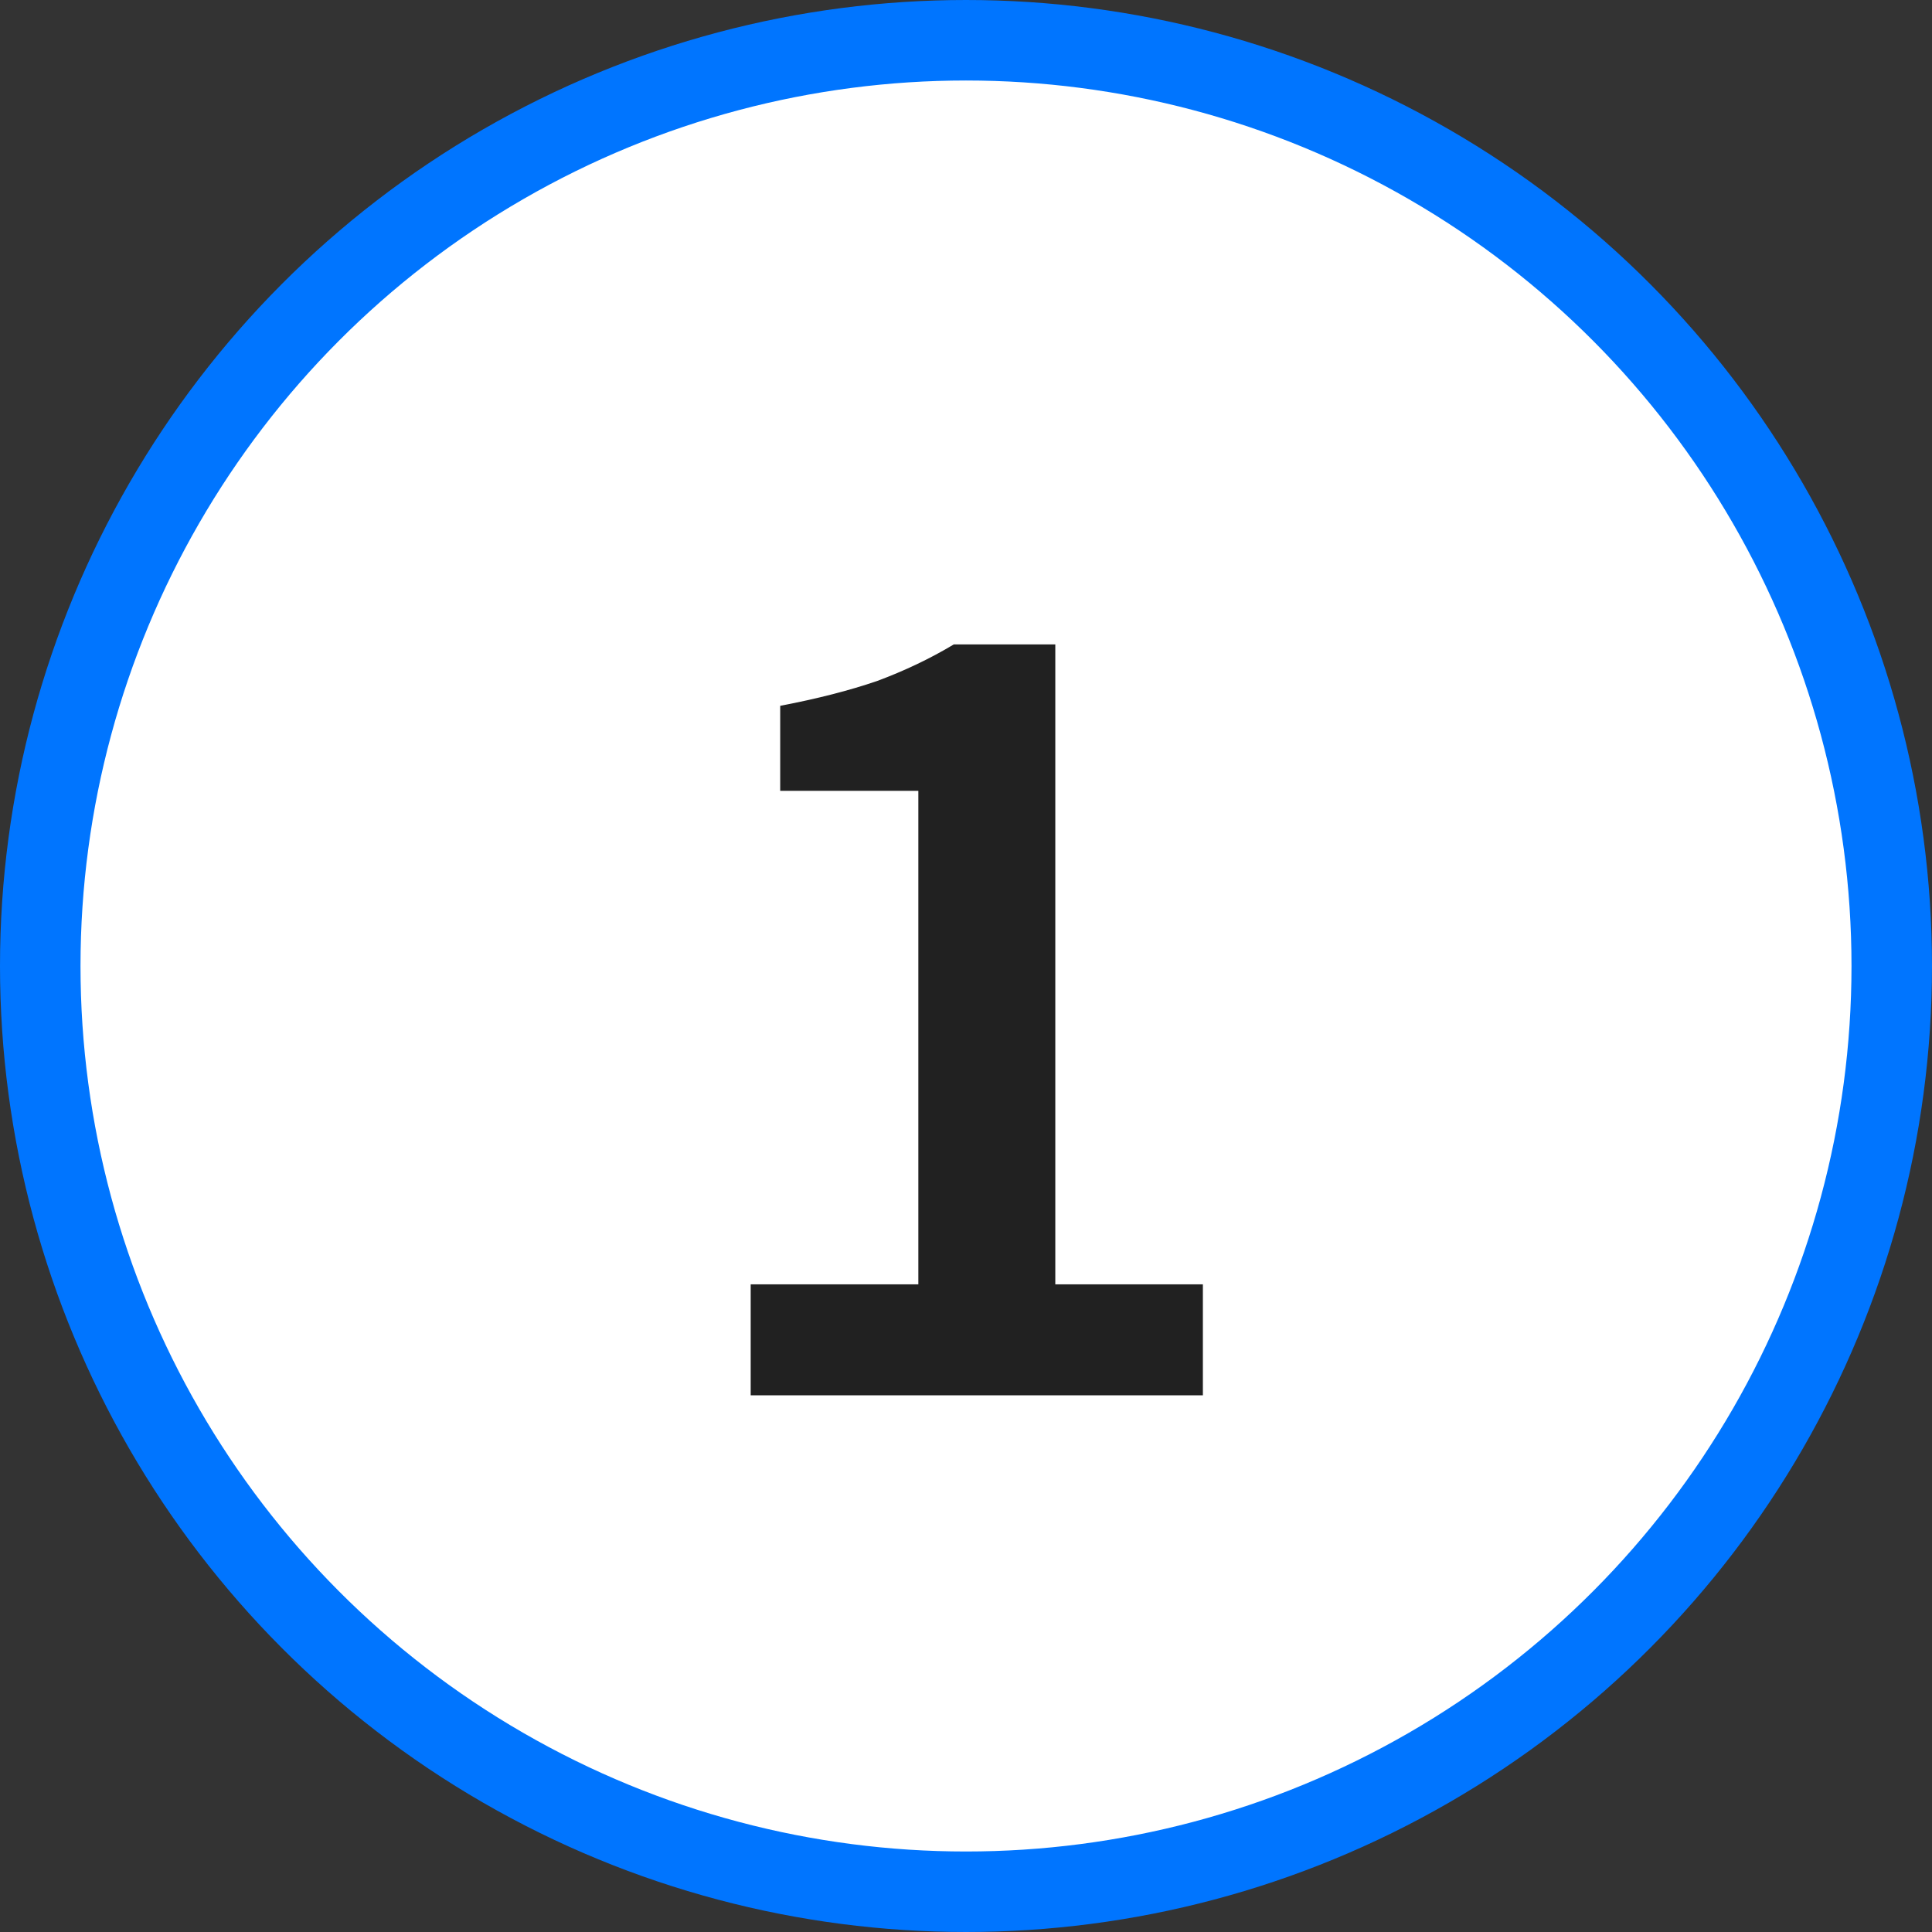
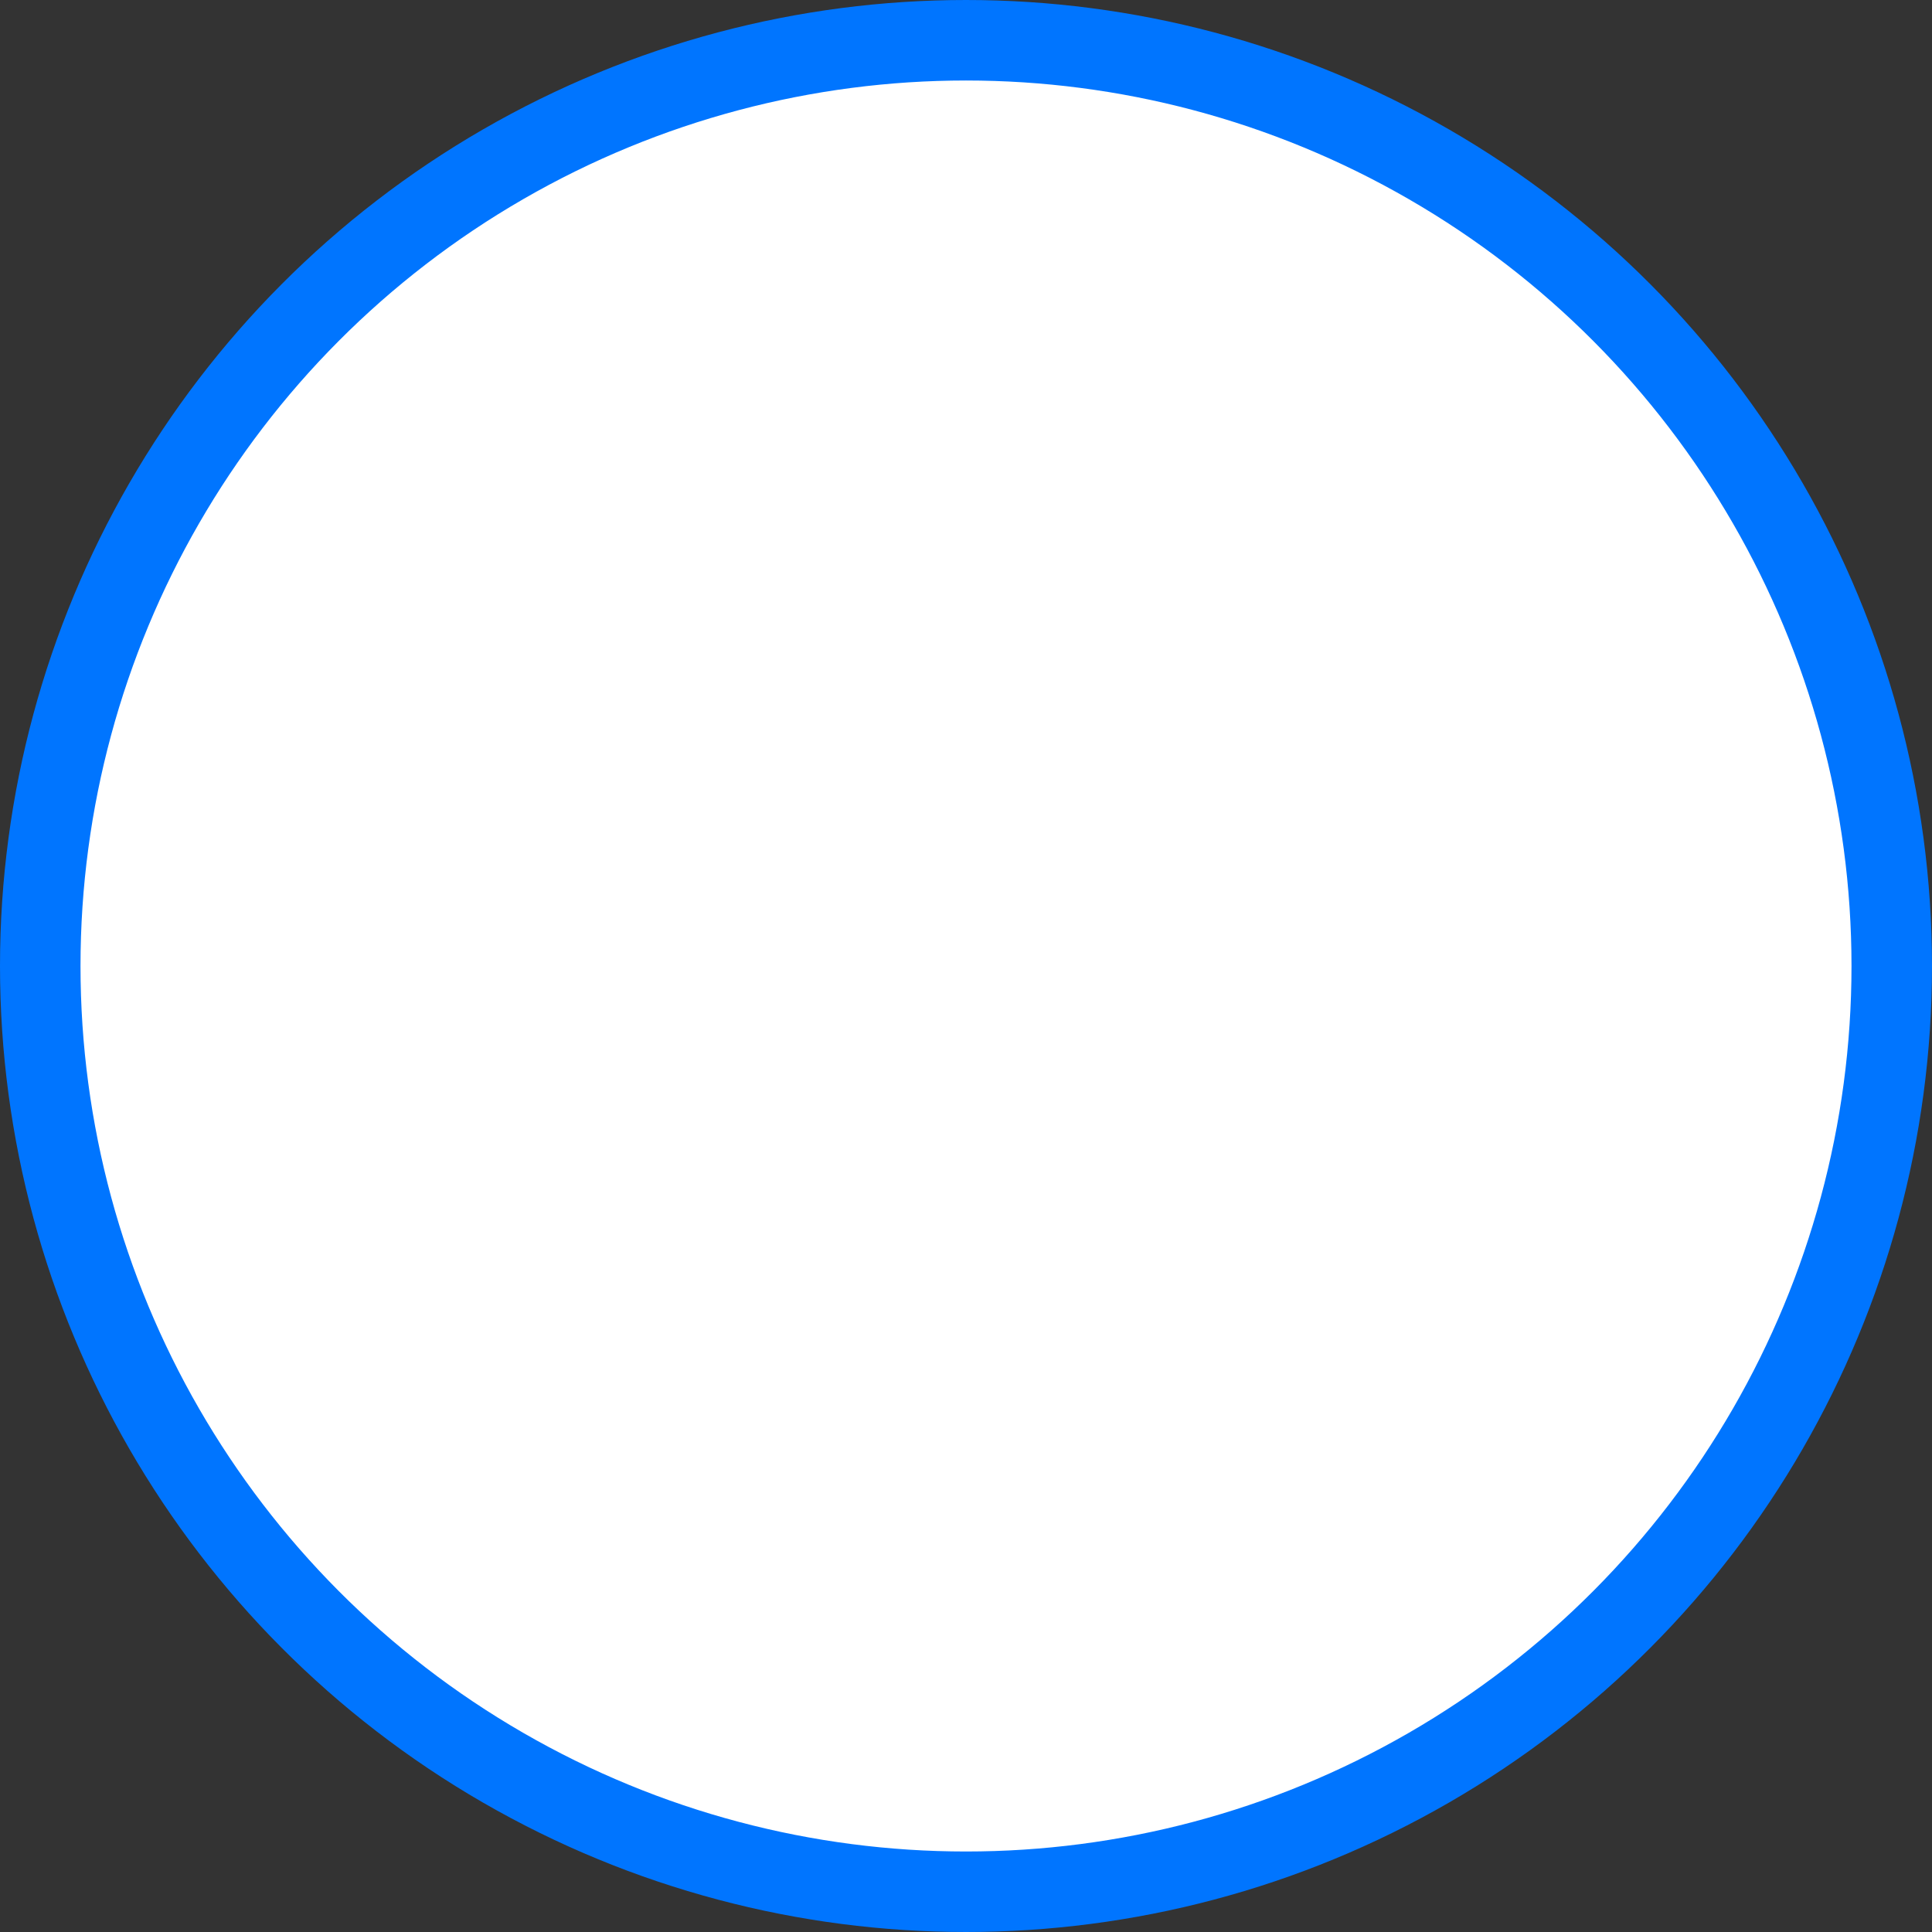
<svg xmlns="http://www.w3.org/2000/svg" width="36" height="36" viewBox="0 0 36 36" fill="none">
  <rect x="0" y="0" width="36" height="36" fill="#333333" stroke="none" />
  <circle cx="18" cy="18" r="17.25" fill="white" stroke="#0075FF" stroke-width="1.5" />
-   <path d="M13.988 26V23.932H17.112V14.736H14.538V13.152C15.228 13.02 15.829 12.866 16.342 12.69C16.856 12.499 17.332 12.272 17.772 12.008H19.664V23.932H22.414V26H13.988Z" fill="#212121" />
</svg>